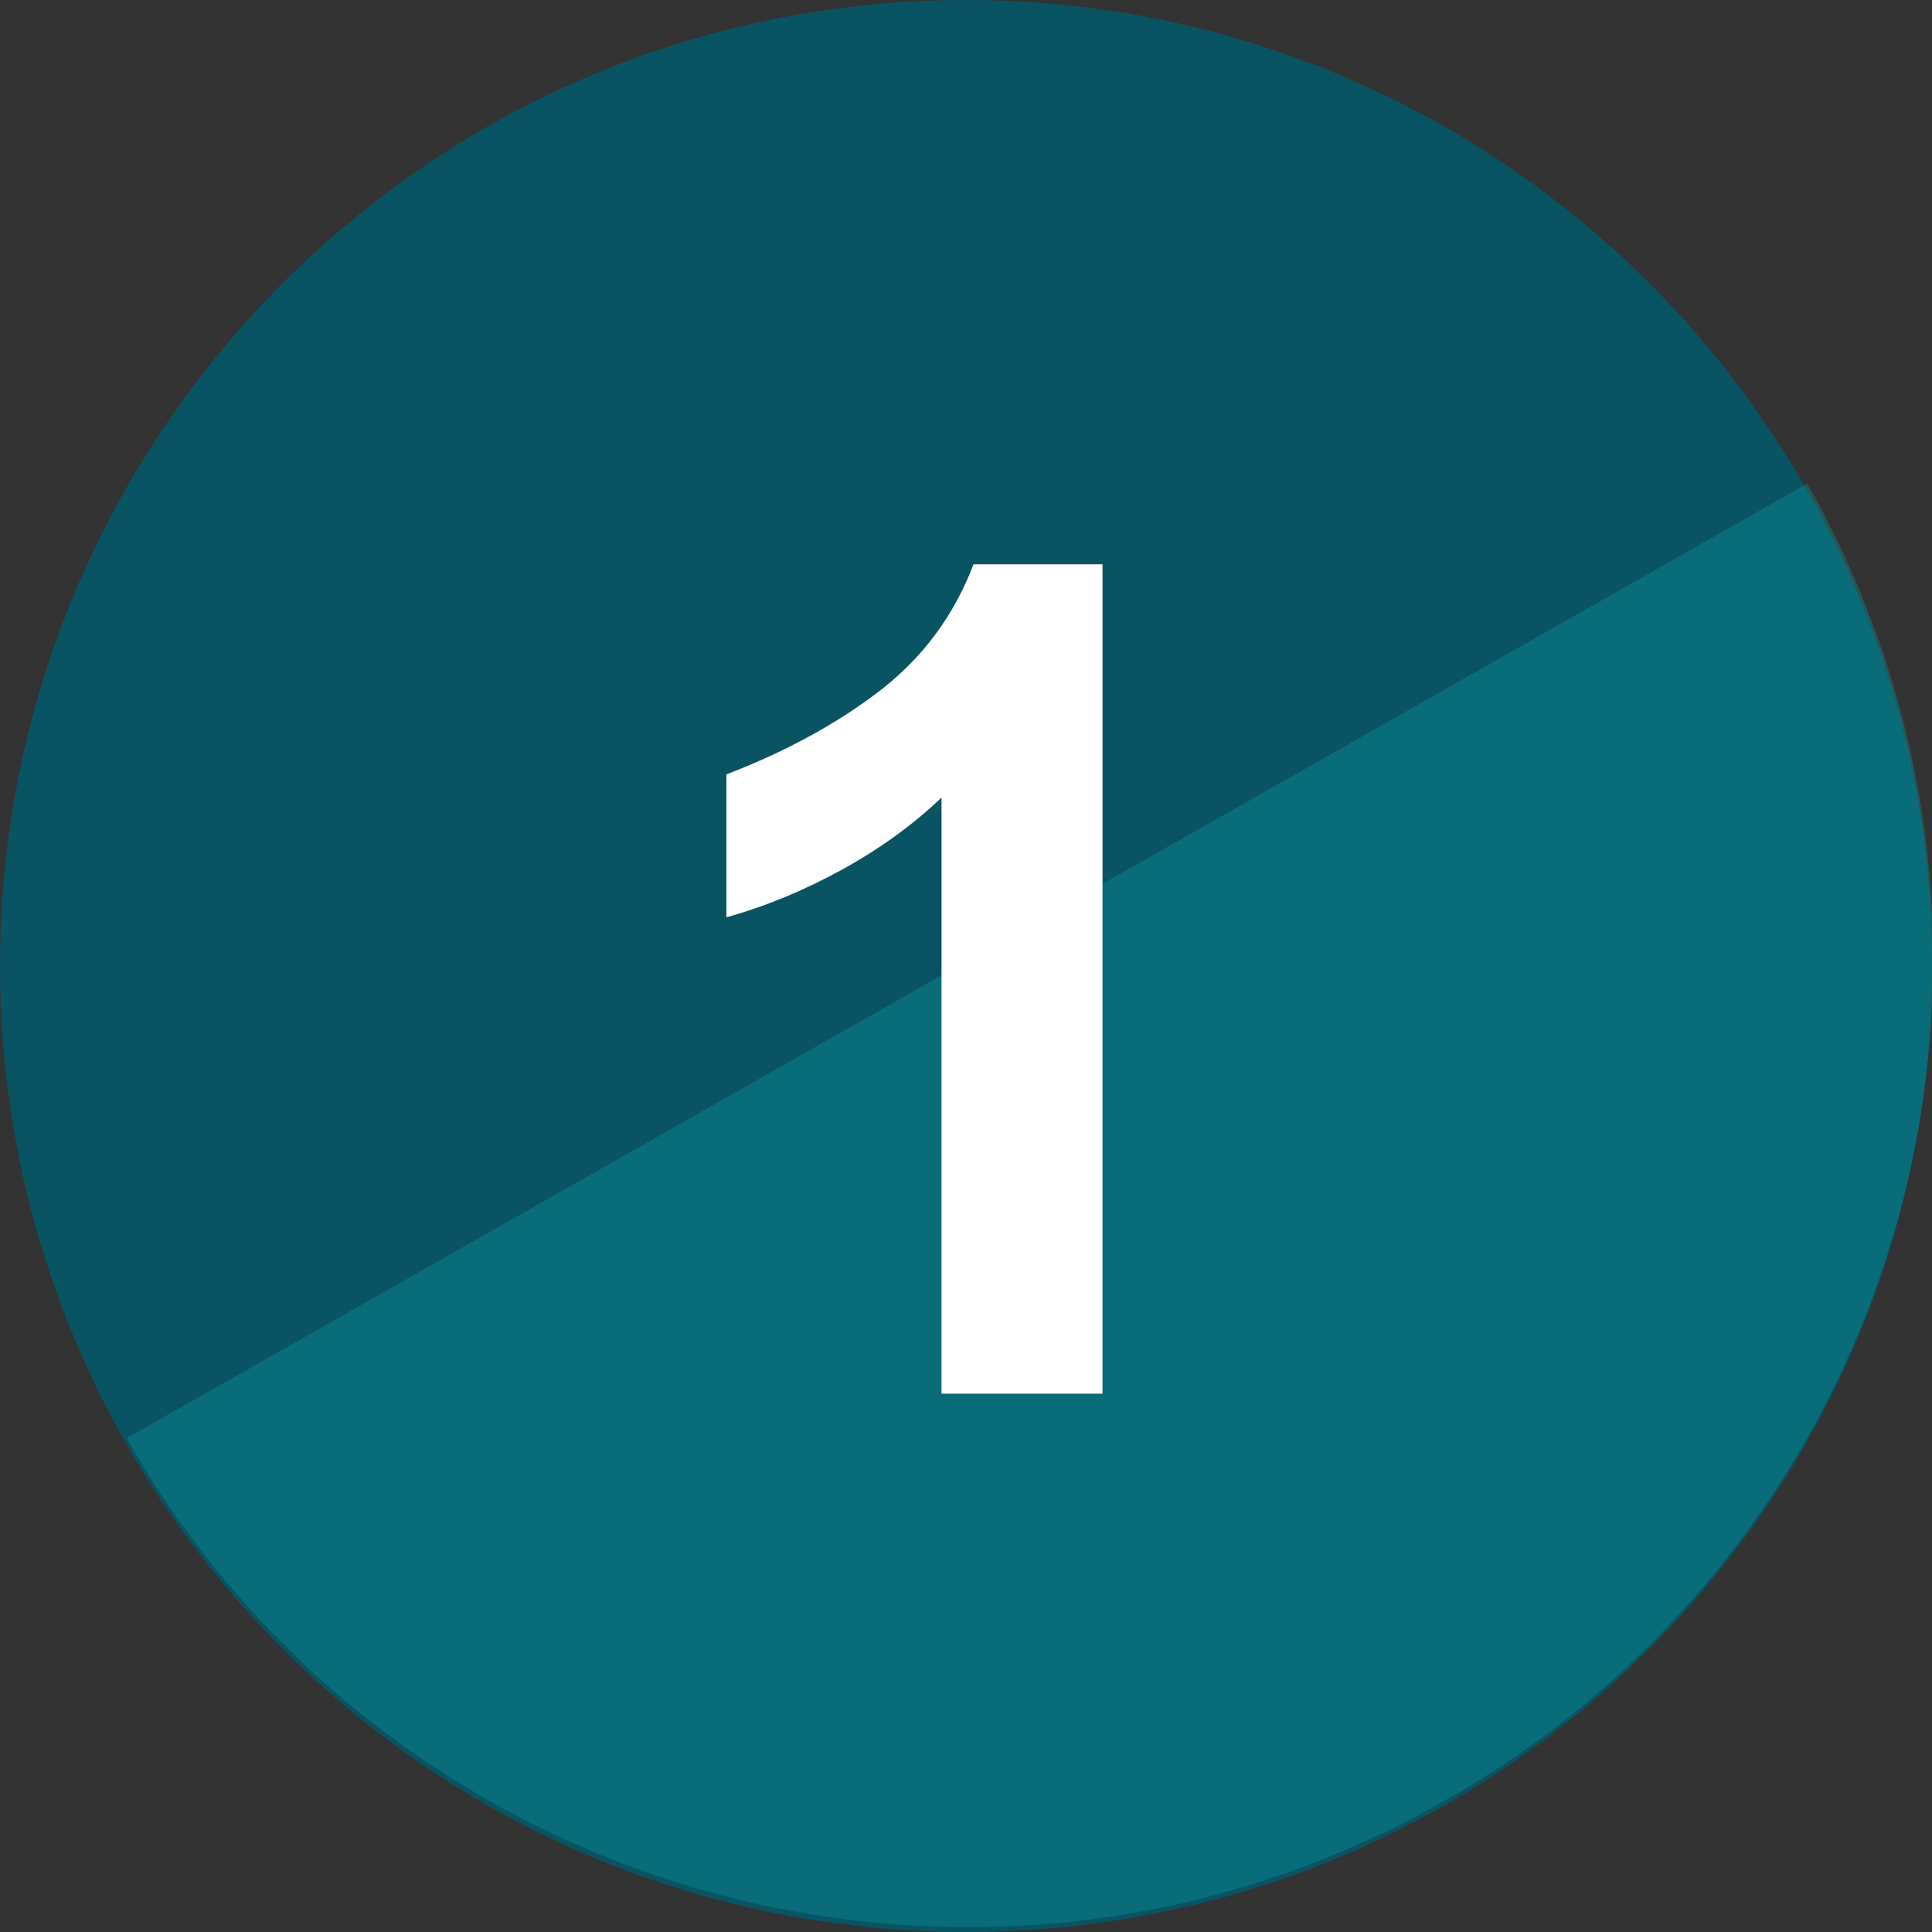
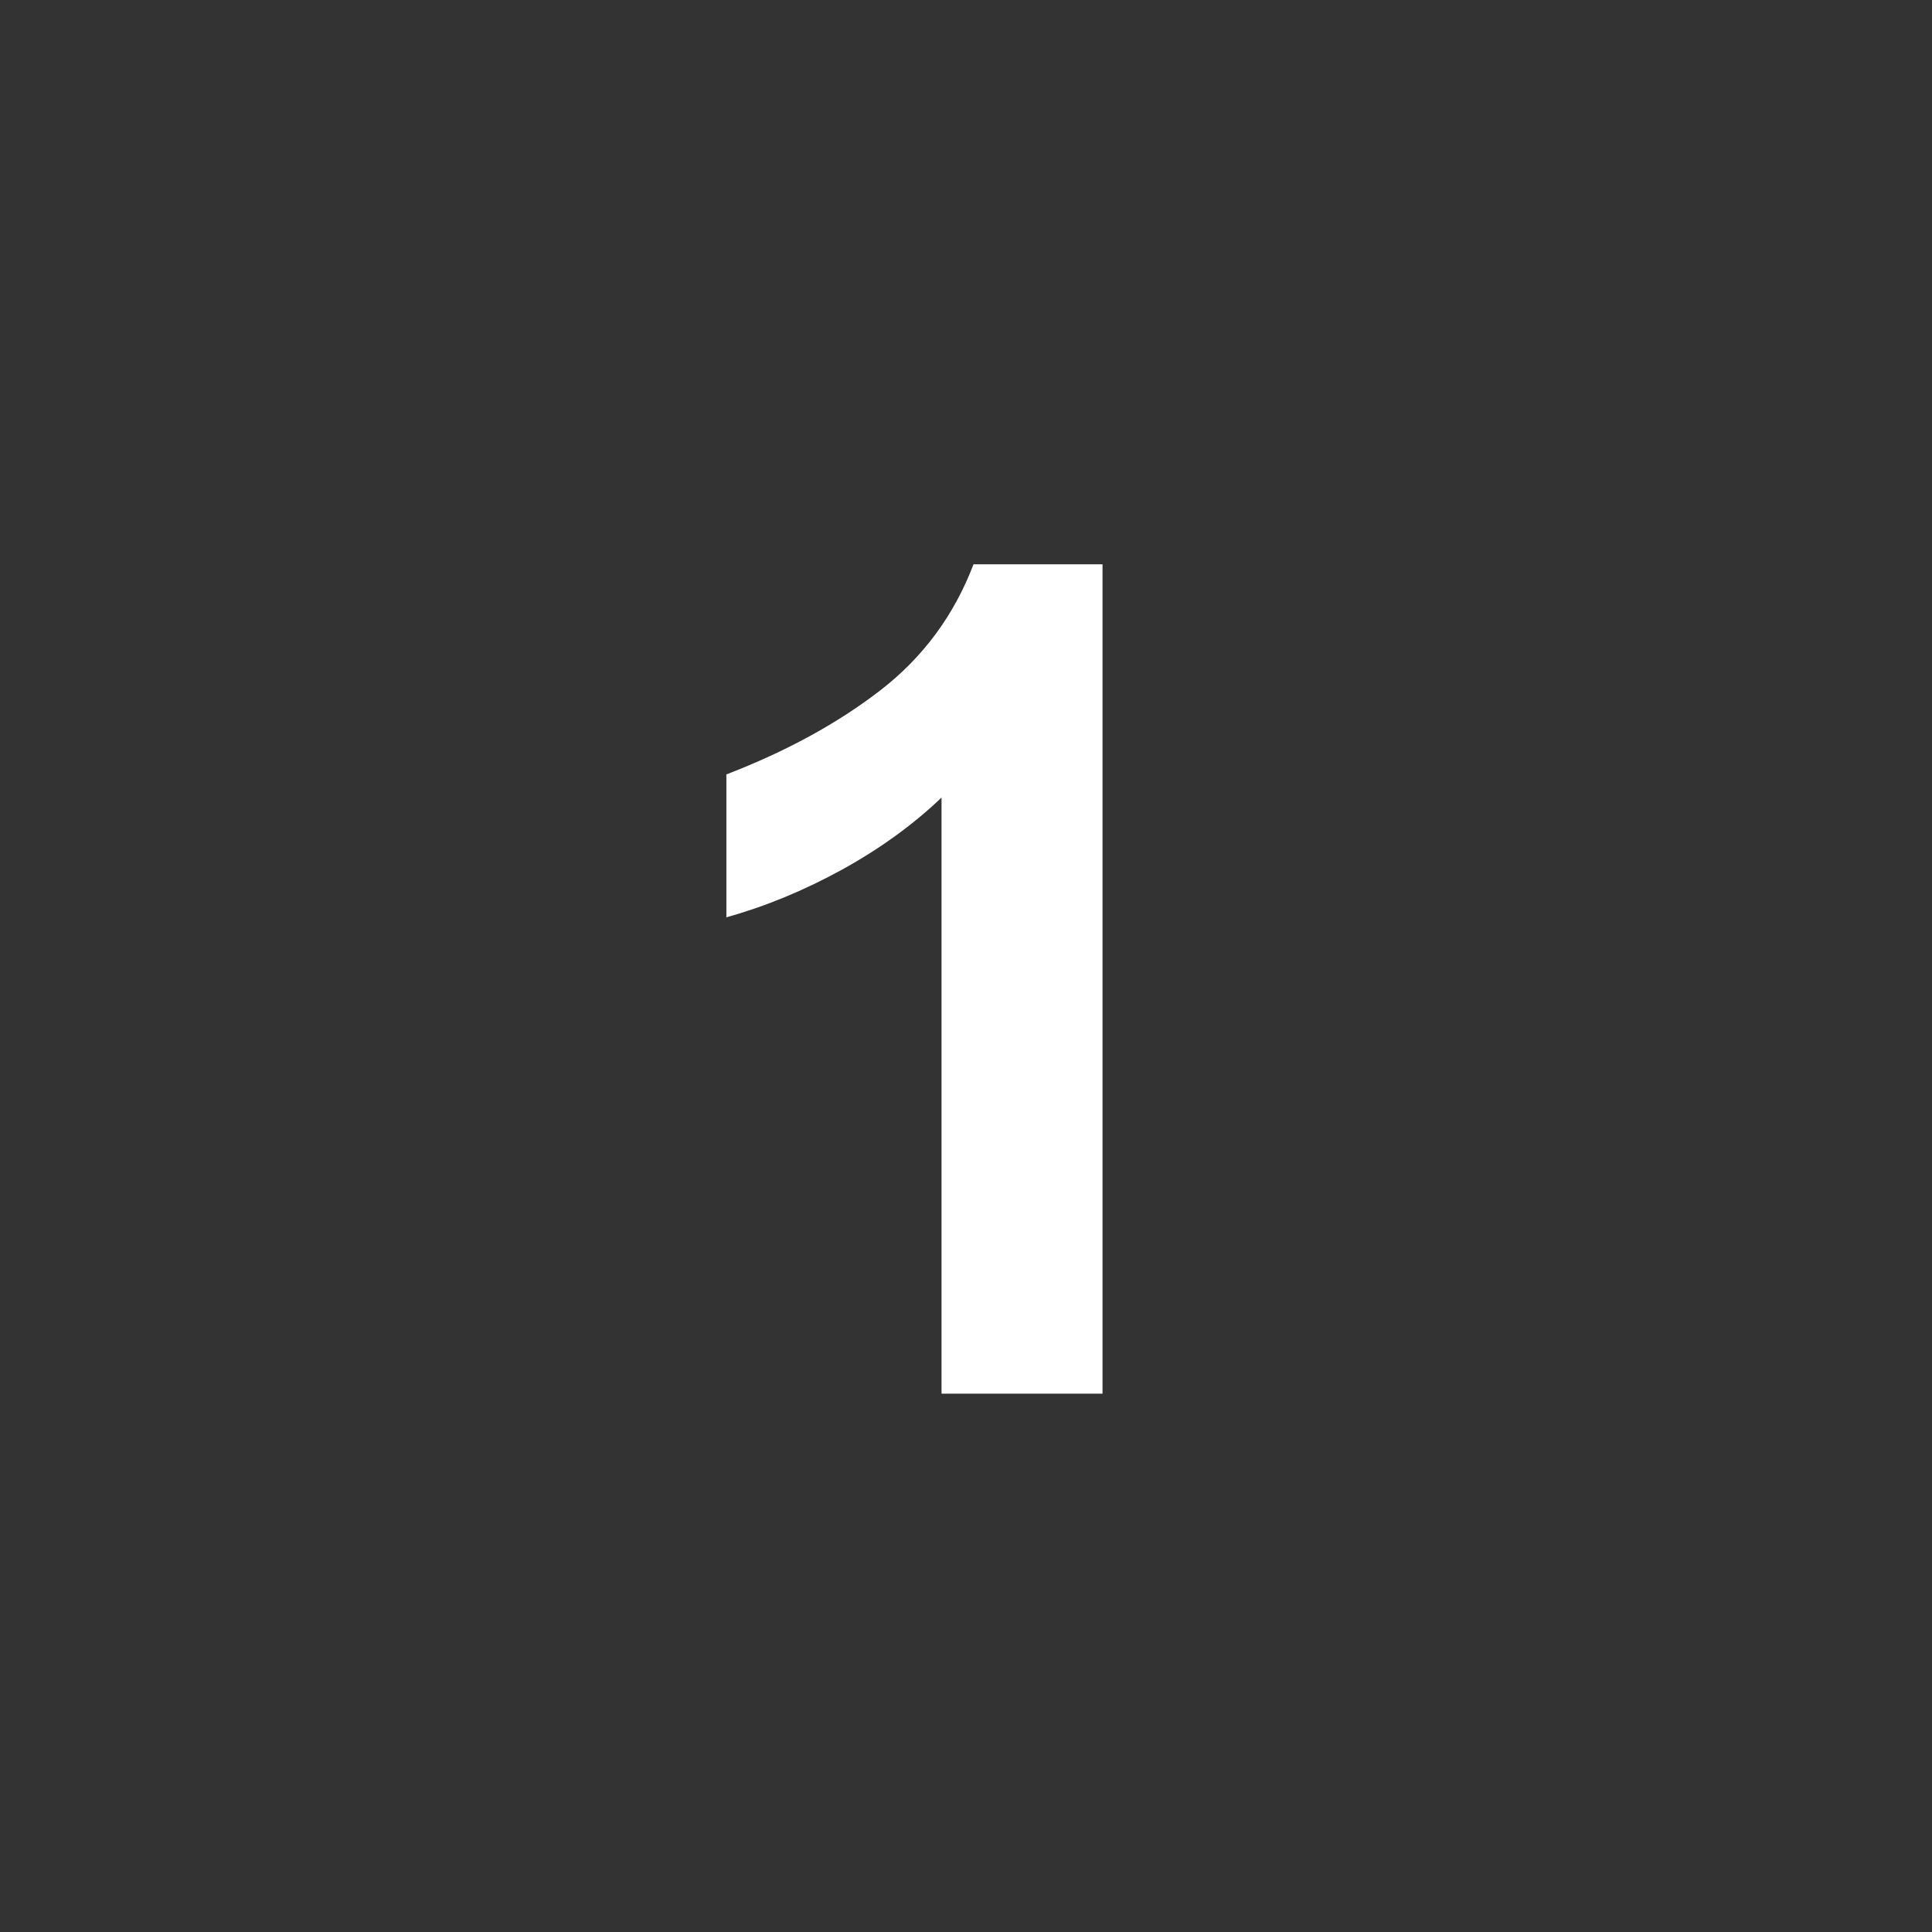
<svg xmlns="http://www.w3.org/2000/svg" width="200" zoomAndPan="magnify" viewBox="0 0 150 150" height="200" preserveAspectRatio="xMidYMid meet" version="1.0">
  <rect x="0" y="0" width="150" height="150" fill="#333333" stroke="none" />
  <defs>
    <filter x="0%" y="0%" width="100%" height="100%" id="fc23a1a727">
      <feColorMatrix values="0 0 0 0 1 0 0 0 0 1 0 0 0 0 1 0 0 0 1 0" color-interpolation-filters="sRGB" />
    </filter>
    <g />
    <clipPath id="4234e723d7">
-       <path d="M 75 0 C 33.578 0 0 33.578 0 75 C 0 116.422 33.578 150 75 150 C 116.422 150 150 116.422 150 75 C 150 33.578 116.422 0 75 0 Z M 75 0 " clip-rule="nonzero" />
-     </clipPath>
+       </clipPath>
    <mask id="b0b041a0e7">
      <g filter="url(#fc23a1a727)">
-         <rect x="-15" width="180" fill="#000000" y="-15" height="180" fill-opacity="0.33" />
-       </g>
+         </g>
    </mask>
    <clipPath id="cf30e48f0a">
-       <path d="M 0.359 0.199 L 141 0.199 L 141 113 L 0.359 113 Z M 0.359 0.199 " clip-rule="nonzero" />
-     </clipPath>
+       </clipPath>
    <clipPath id="ed4bcfc927">
      <path d="M 168.52 65.672 L 37.441 140.125 L 0.398 74.91 L 131.477 0.457 Z M 168.52 65.672 " clip-rule="nonzero" />
    </clipPath>
    <clipPath id="a1a56a8f94">
-       <path d="M 168.52 65.672 L 37.441 140.125 L 0.398 74.91 L 131.477 0.457 Z M 168.52 65.672 " clip-rule="nonzero" />
-     </clipPath>
+       </clipPath>
    <clipPath id="636f9256b8">
      <rect x="0" width="141" y="0" height="113" />
    </clipPath>
  </defs>
  <g clip-path="url(#4234e723d7)">
    <rect x="-15" width="180" fill="#095462" y="-15" height="180" fill-opacity="1" />
  </g>
  <g mask="url(#b0b041a0e7)">
    <g transform="matrix(1, 0, 0, 1, 9, 37)">
      <g clip-path="url(#636f9256b8)">
        <g clip-path="url(#cf30e48f0a)">
          <g clip-path="url(#ed4bcfc927)">
            <g clip-path="url(#a1a56a8f94)">
-               <path fill="#06a1a3" d="M 103.121 102.832 C 85.082 113.078 64.672 115.012 46.145 109.906 C 27.621 104.805 11.043 92.629 0.832 74.652 C 21.984 62.637 110.09 12.59 131.305 0.539 C 141.516 18.516 143.484 38.992 138.379 57.516 C 133.277 76.043 121.098 92.621 103.121 102.832 Z M 103.121 102.832 " fill-opacity="1" fill-rule="nonzero" />
-             </g>
+               </g>
          </g>
        </g>
      </g>
    </g>
  </g>
  <g fill="#ffffff" fill-opacity="1">
    <g transform="translate(49.584, 108.203)">
      <g>
        <path d="M 23.516 0 L 23.516 -46.281 C 21.328 -44.188 18.754 -42.32 15.797 -40.688 C 12.836 -39.062 9.844 -37.828 6.812 -36.984 L 6.812 -48.078 C 11.445 -49.859 15.426 -52.031 18.75 -54.594 C 22.07 -57.156 24.488 -60.422 26 -64.391 L 36.016 -64.391 L 36.016 0 Z M 23.516 0 " />
      </g>
    </g>
  </g>
</svg>